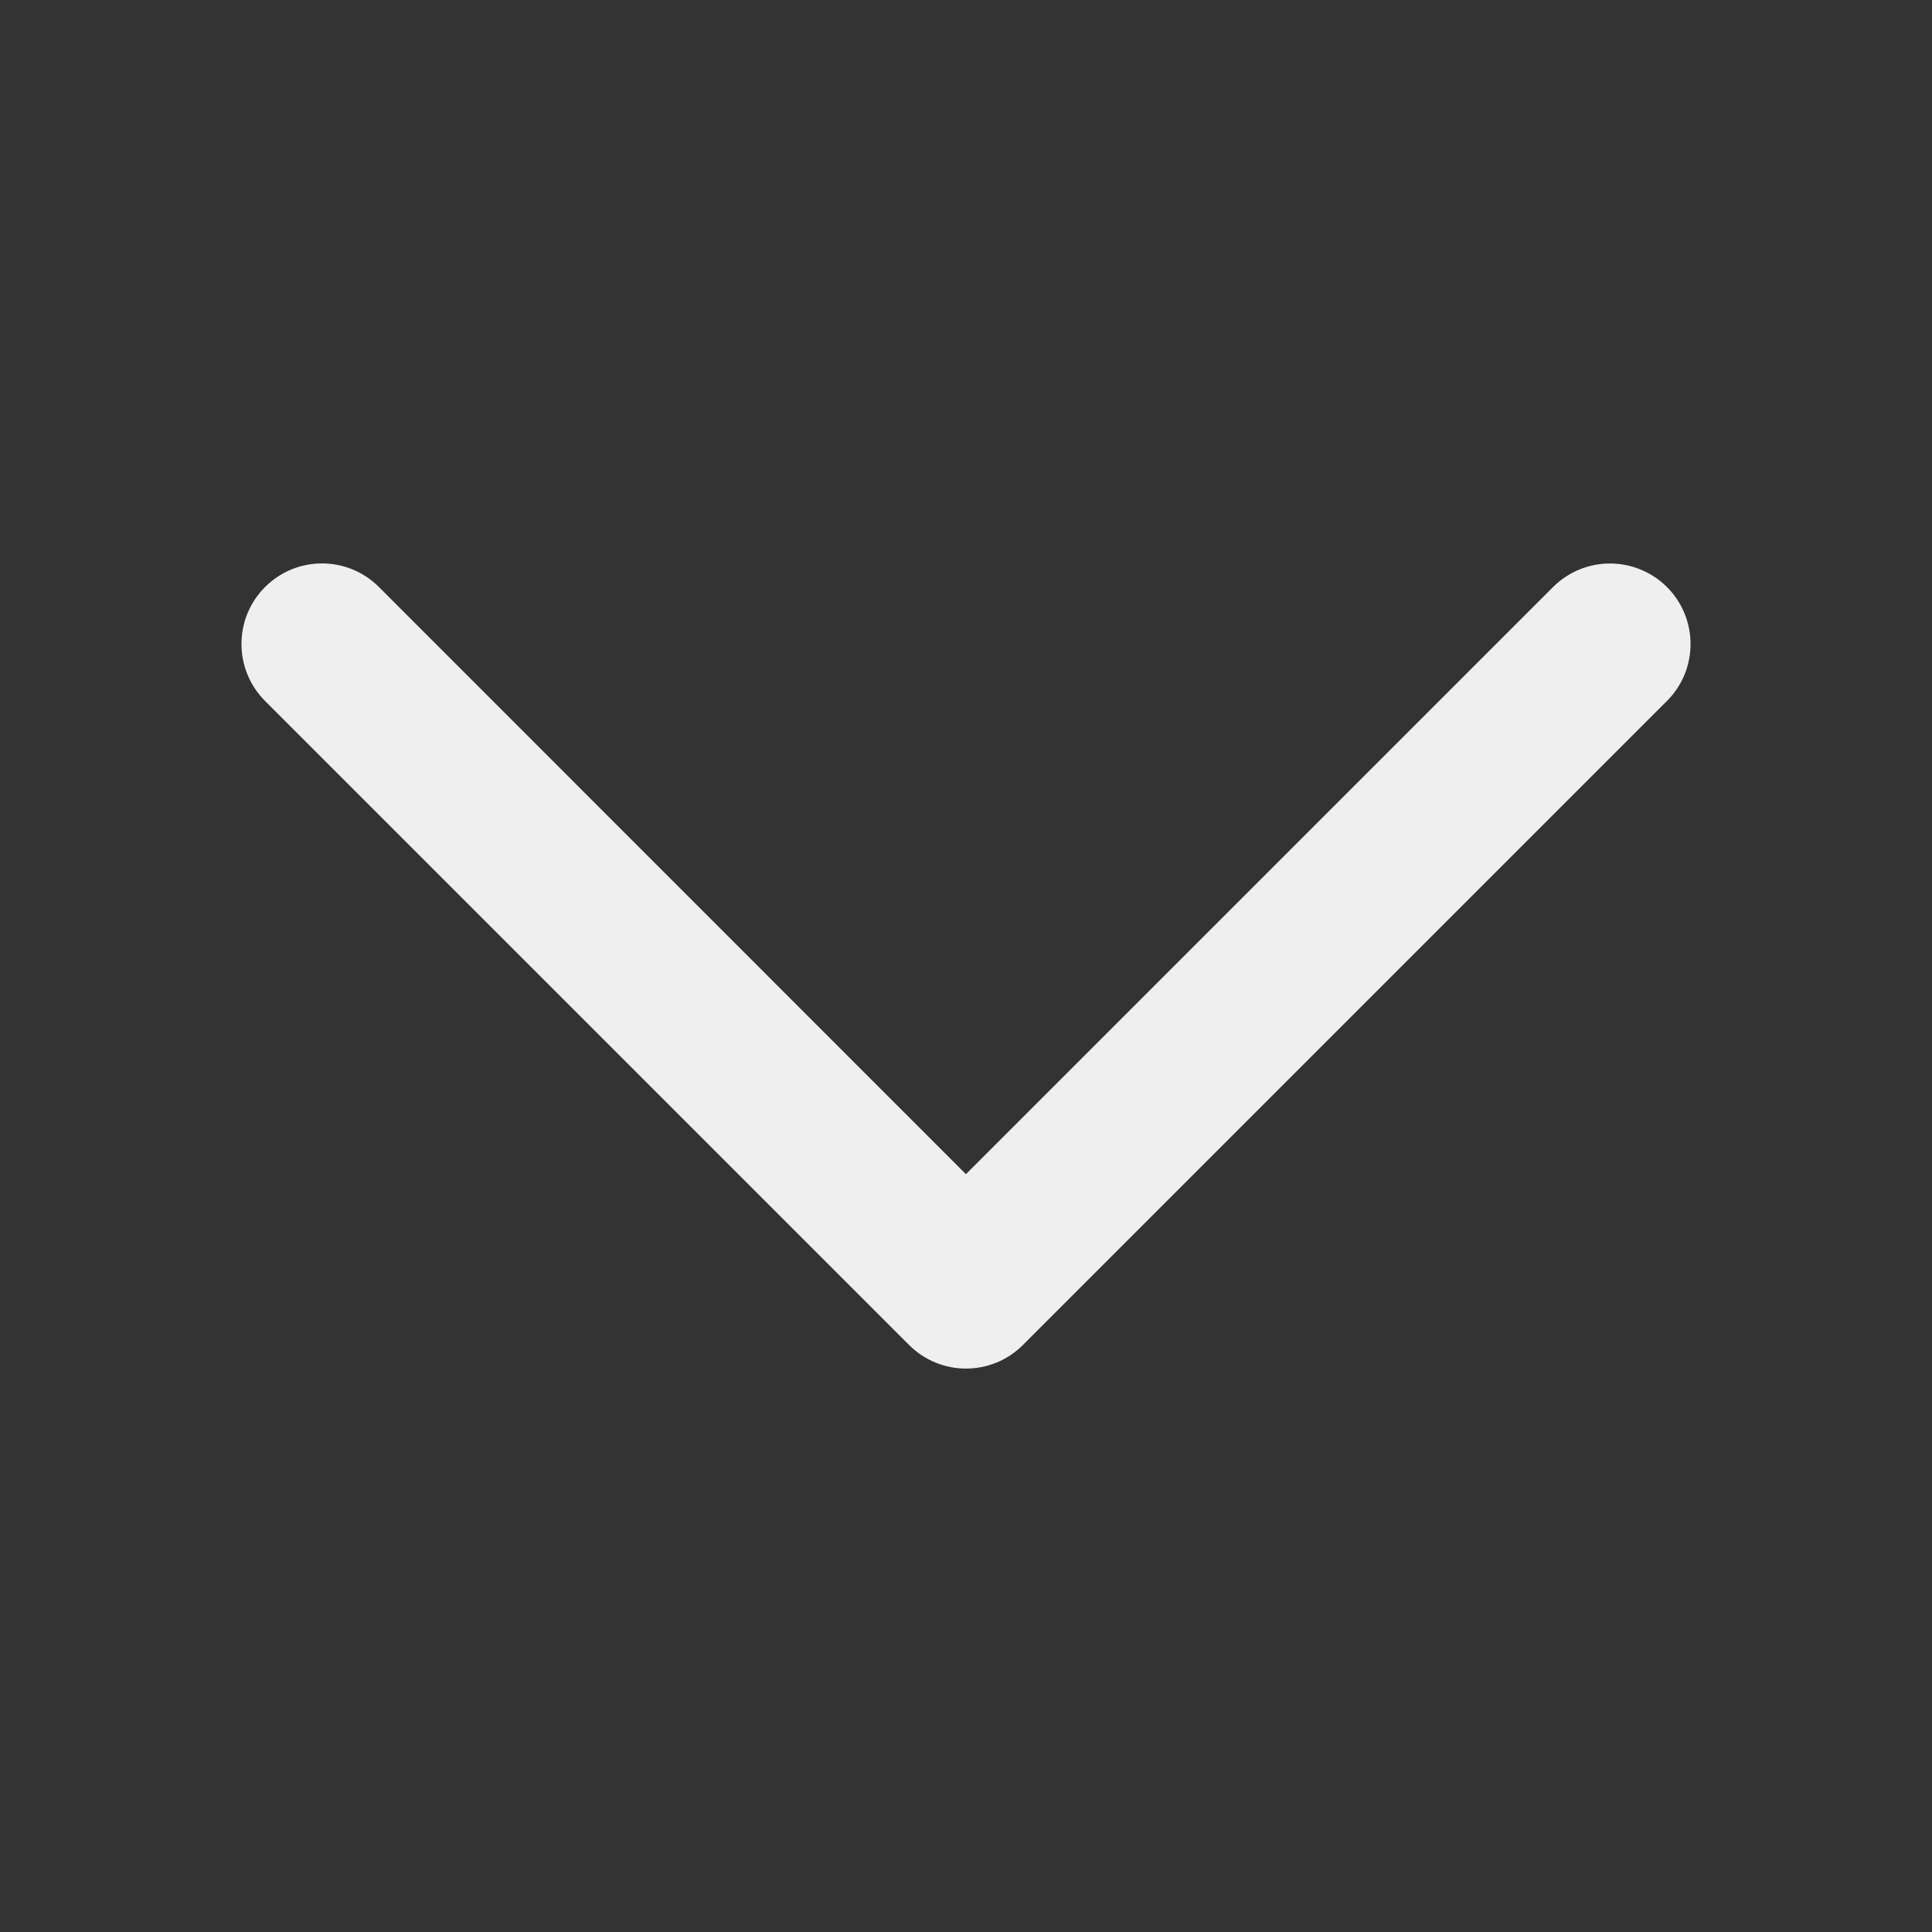
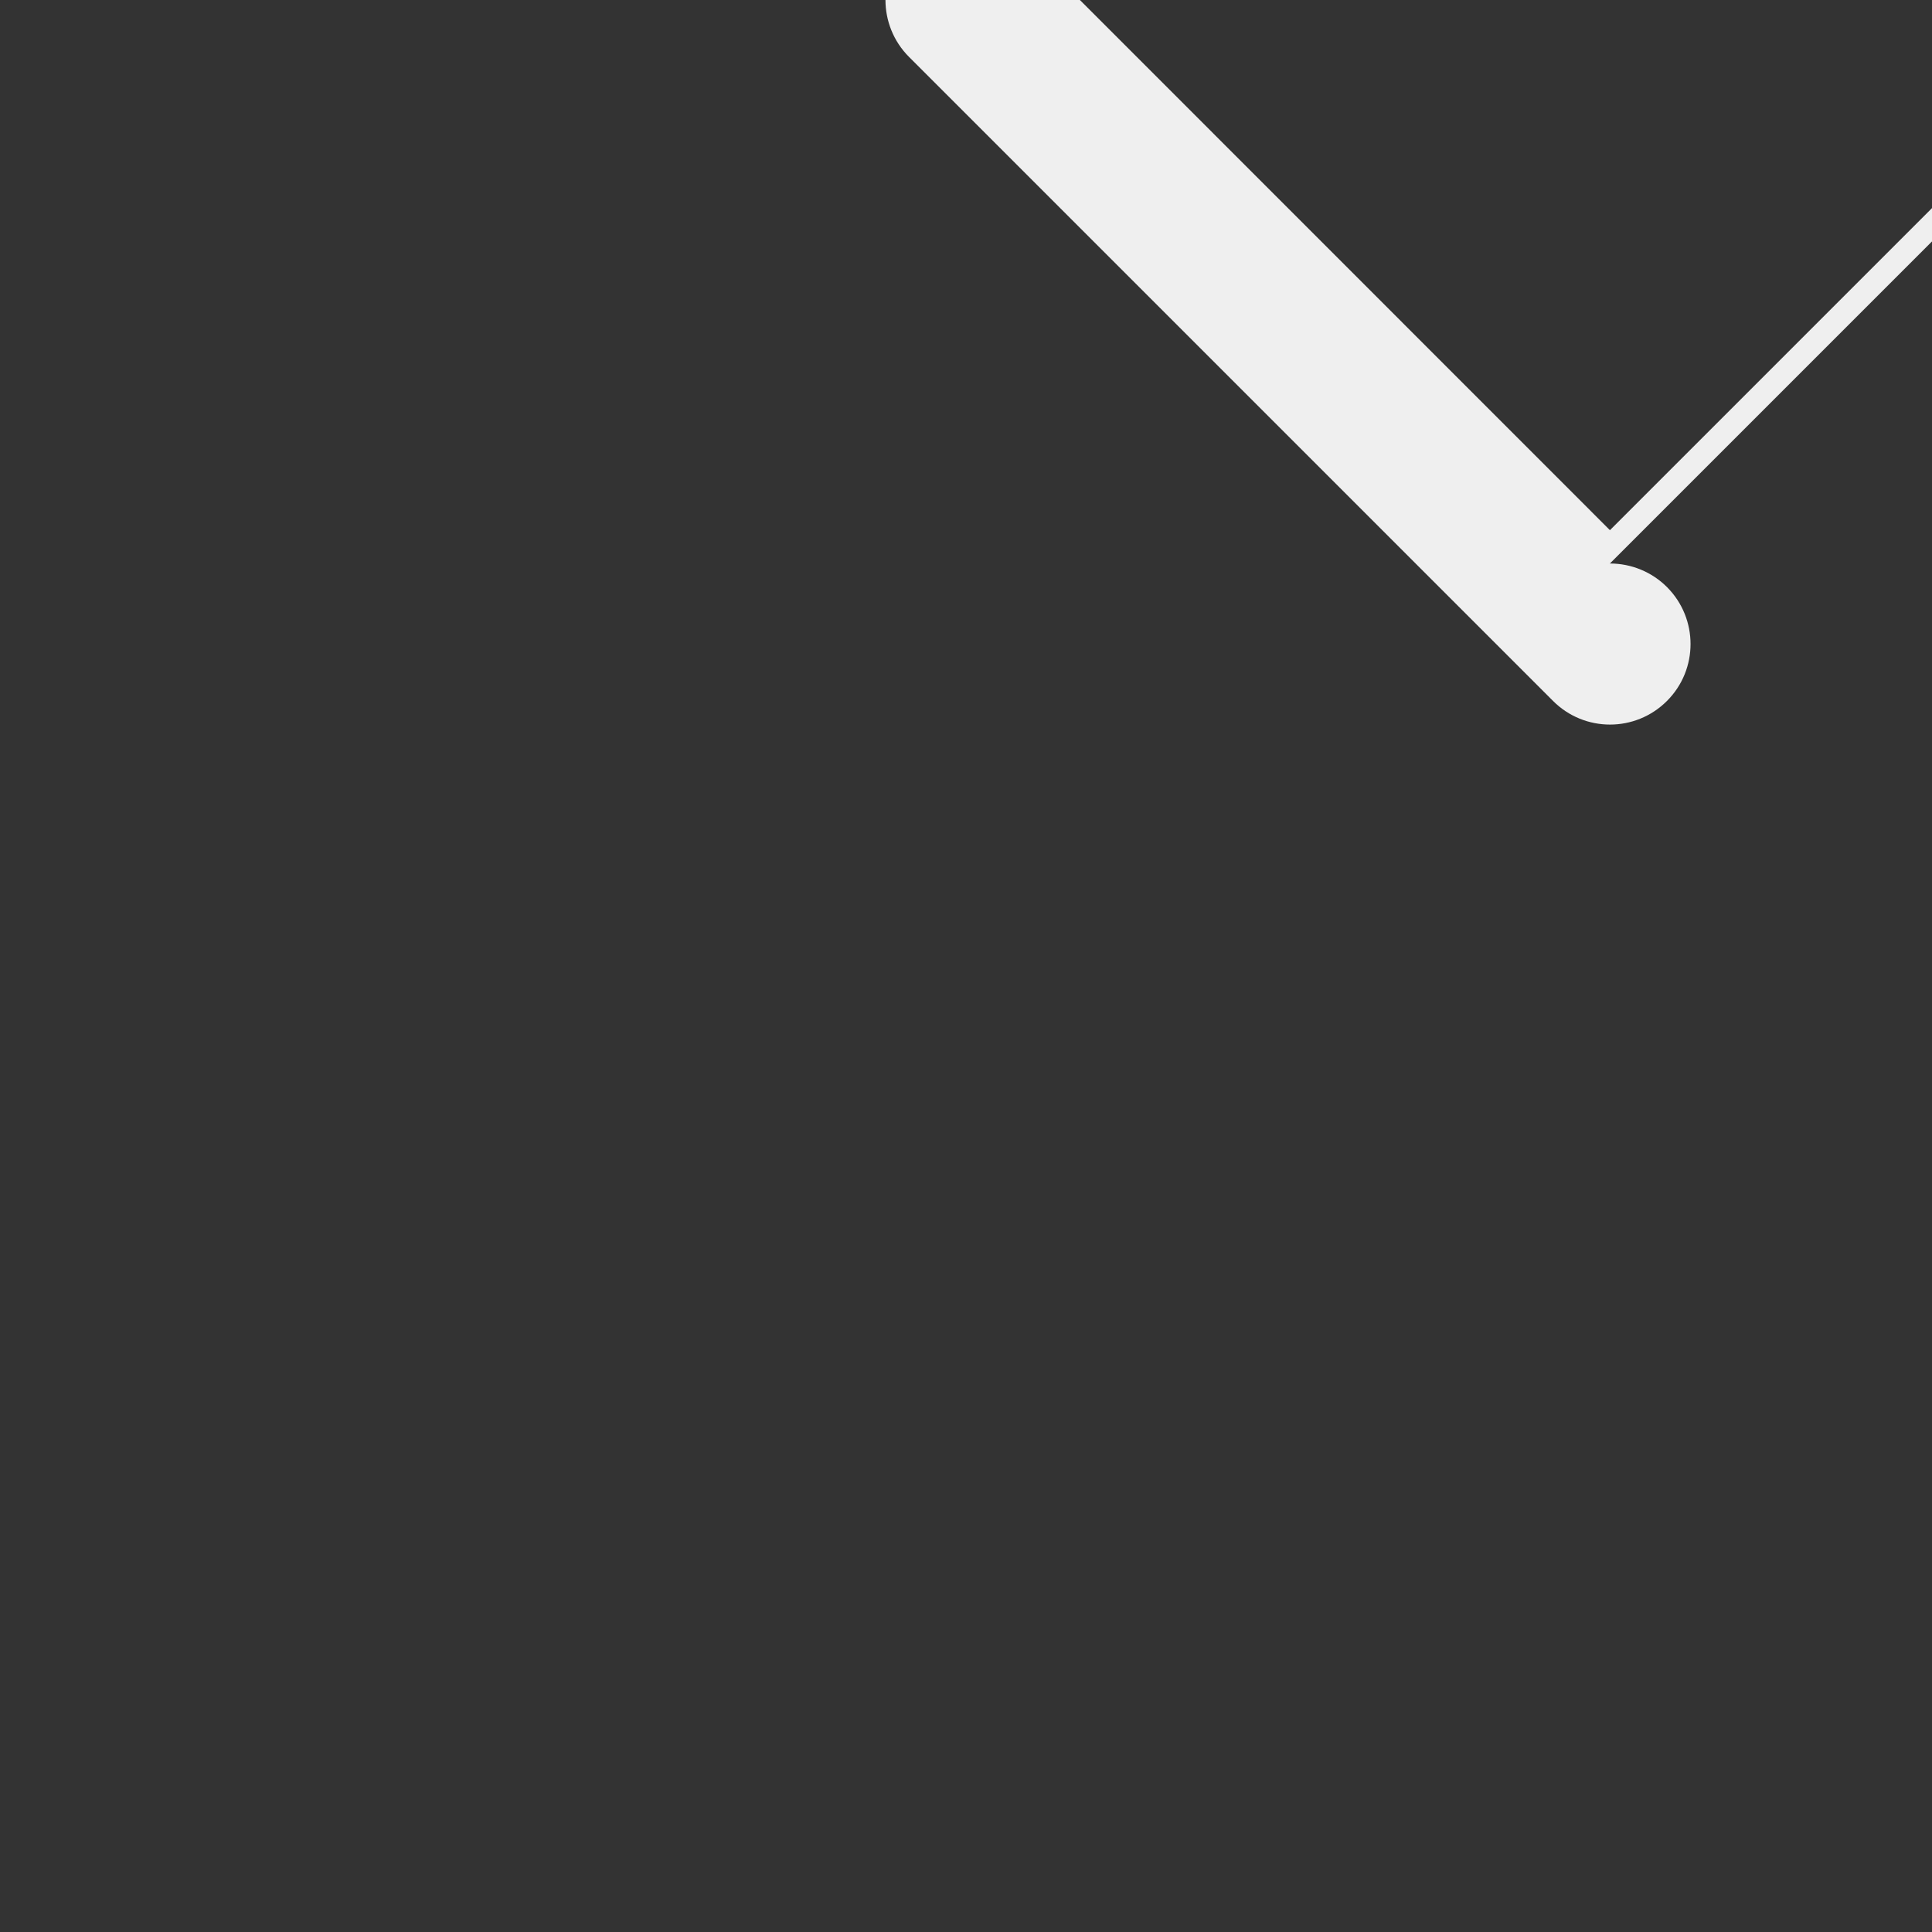
<svg xmlns="http://www.w3.org/2000/svg" viewBox="0 0 24 24">
  <rect x="0" y="0" width="24" height="24" fill="#333333" stroke="none" />
-   <path d="m19.999 7c.266-0.0.521.105.709.293.39.391.39 1.024 0 1.414l-8 8c-.391.392-1.025.392-1.416 0l-8-8c-.39-.391-.39-1.024 0-1.414.391-.392 1.025-.392 1.416 0l7.291 7.293 7.293-7.293c.188-.188.442-.293.707-.293z" fill="#efefef" />
+   <path d="m19.999 7c.266-0.0.521.105.709.293.39.391.39 1.024 0 1.414c-.391.392-1.025.392-1.416 0l-8-8c-.39-.391-.39-1.024 0-1.414.391-.392 1.025-.392 1.416 0l7.291 7.293 7.293-7.293c.188-.188.442-.293.707-.293z" fill="#efefef" />
</svg>